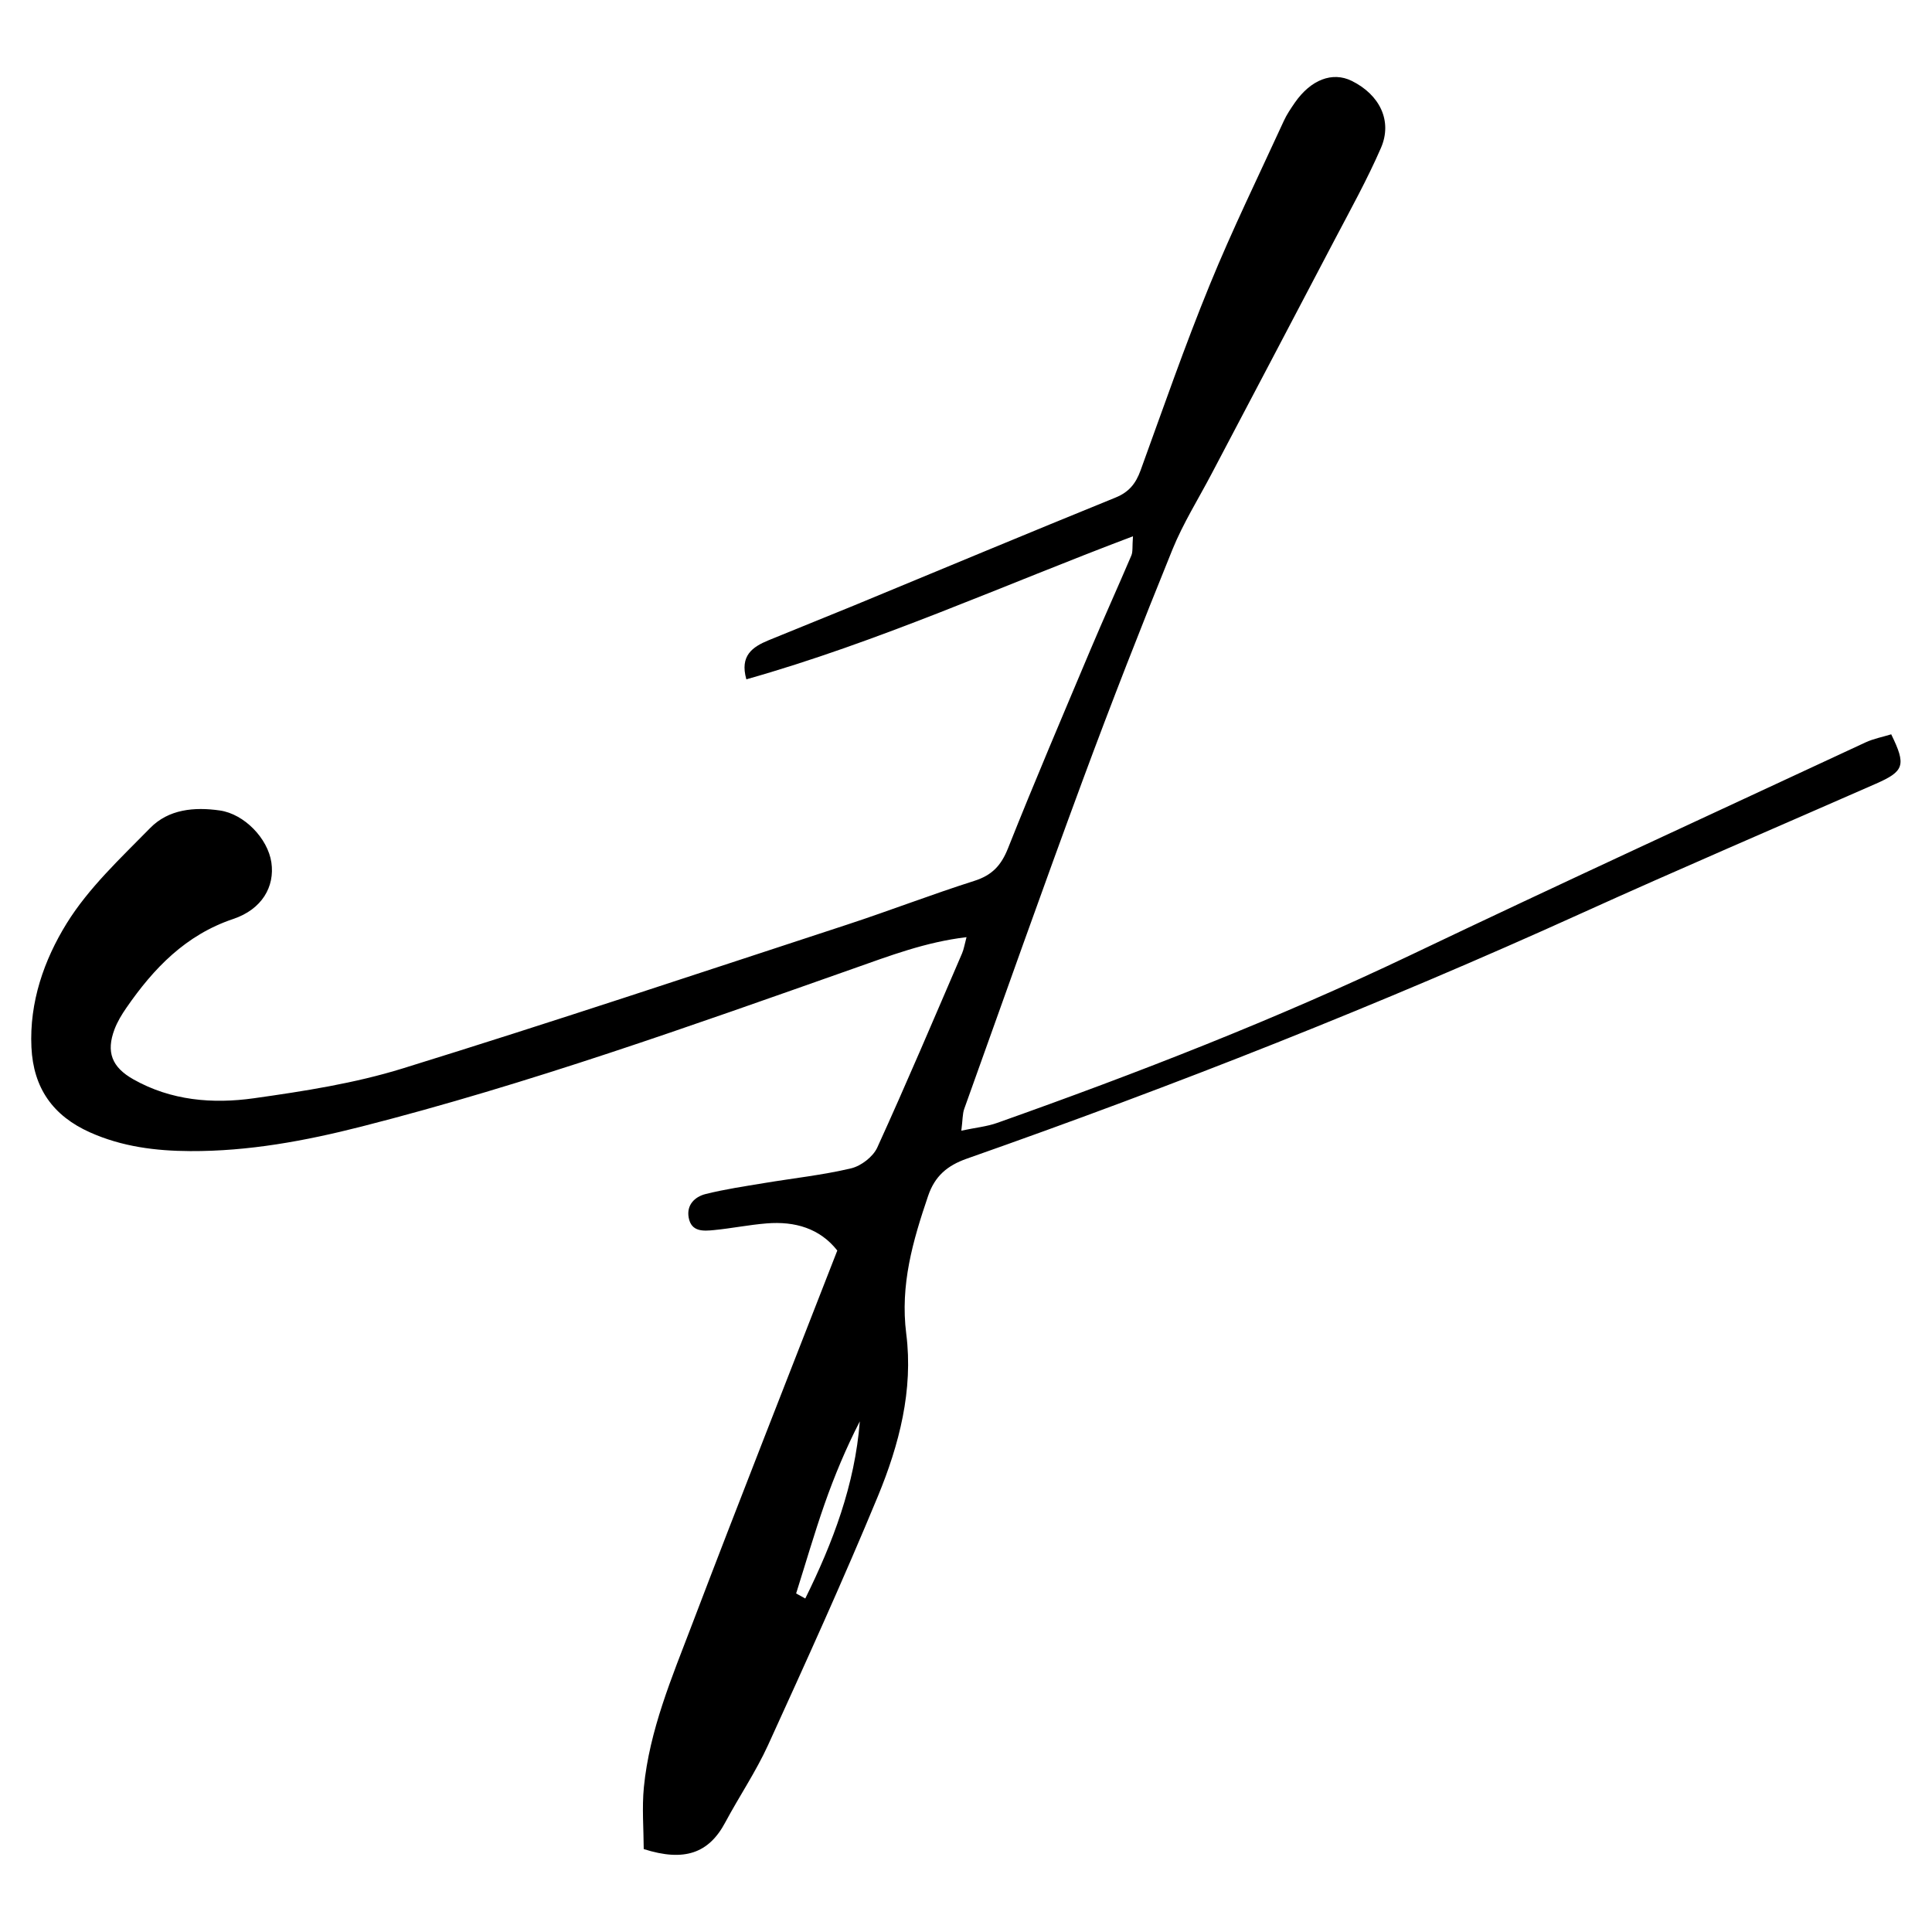
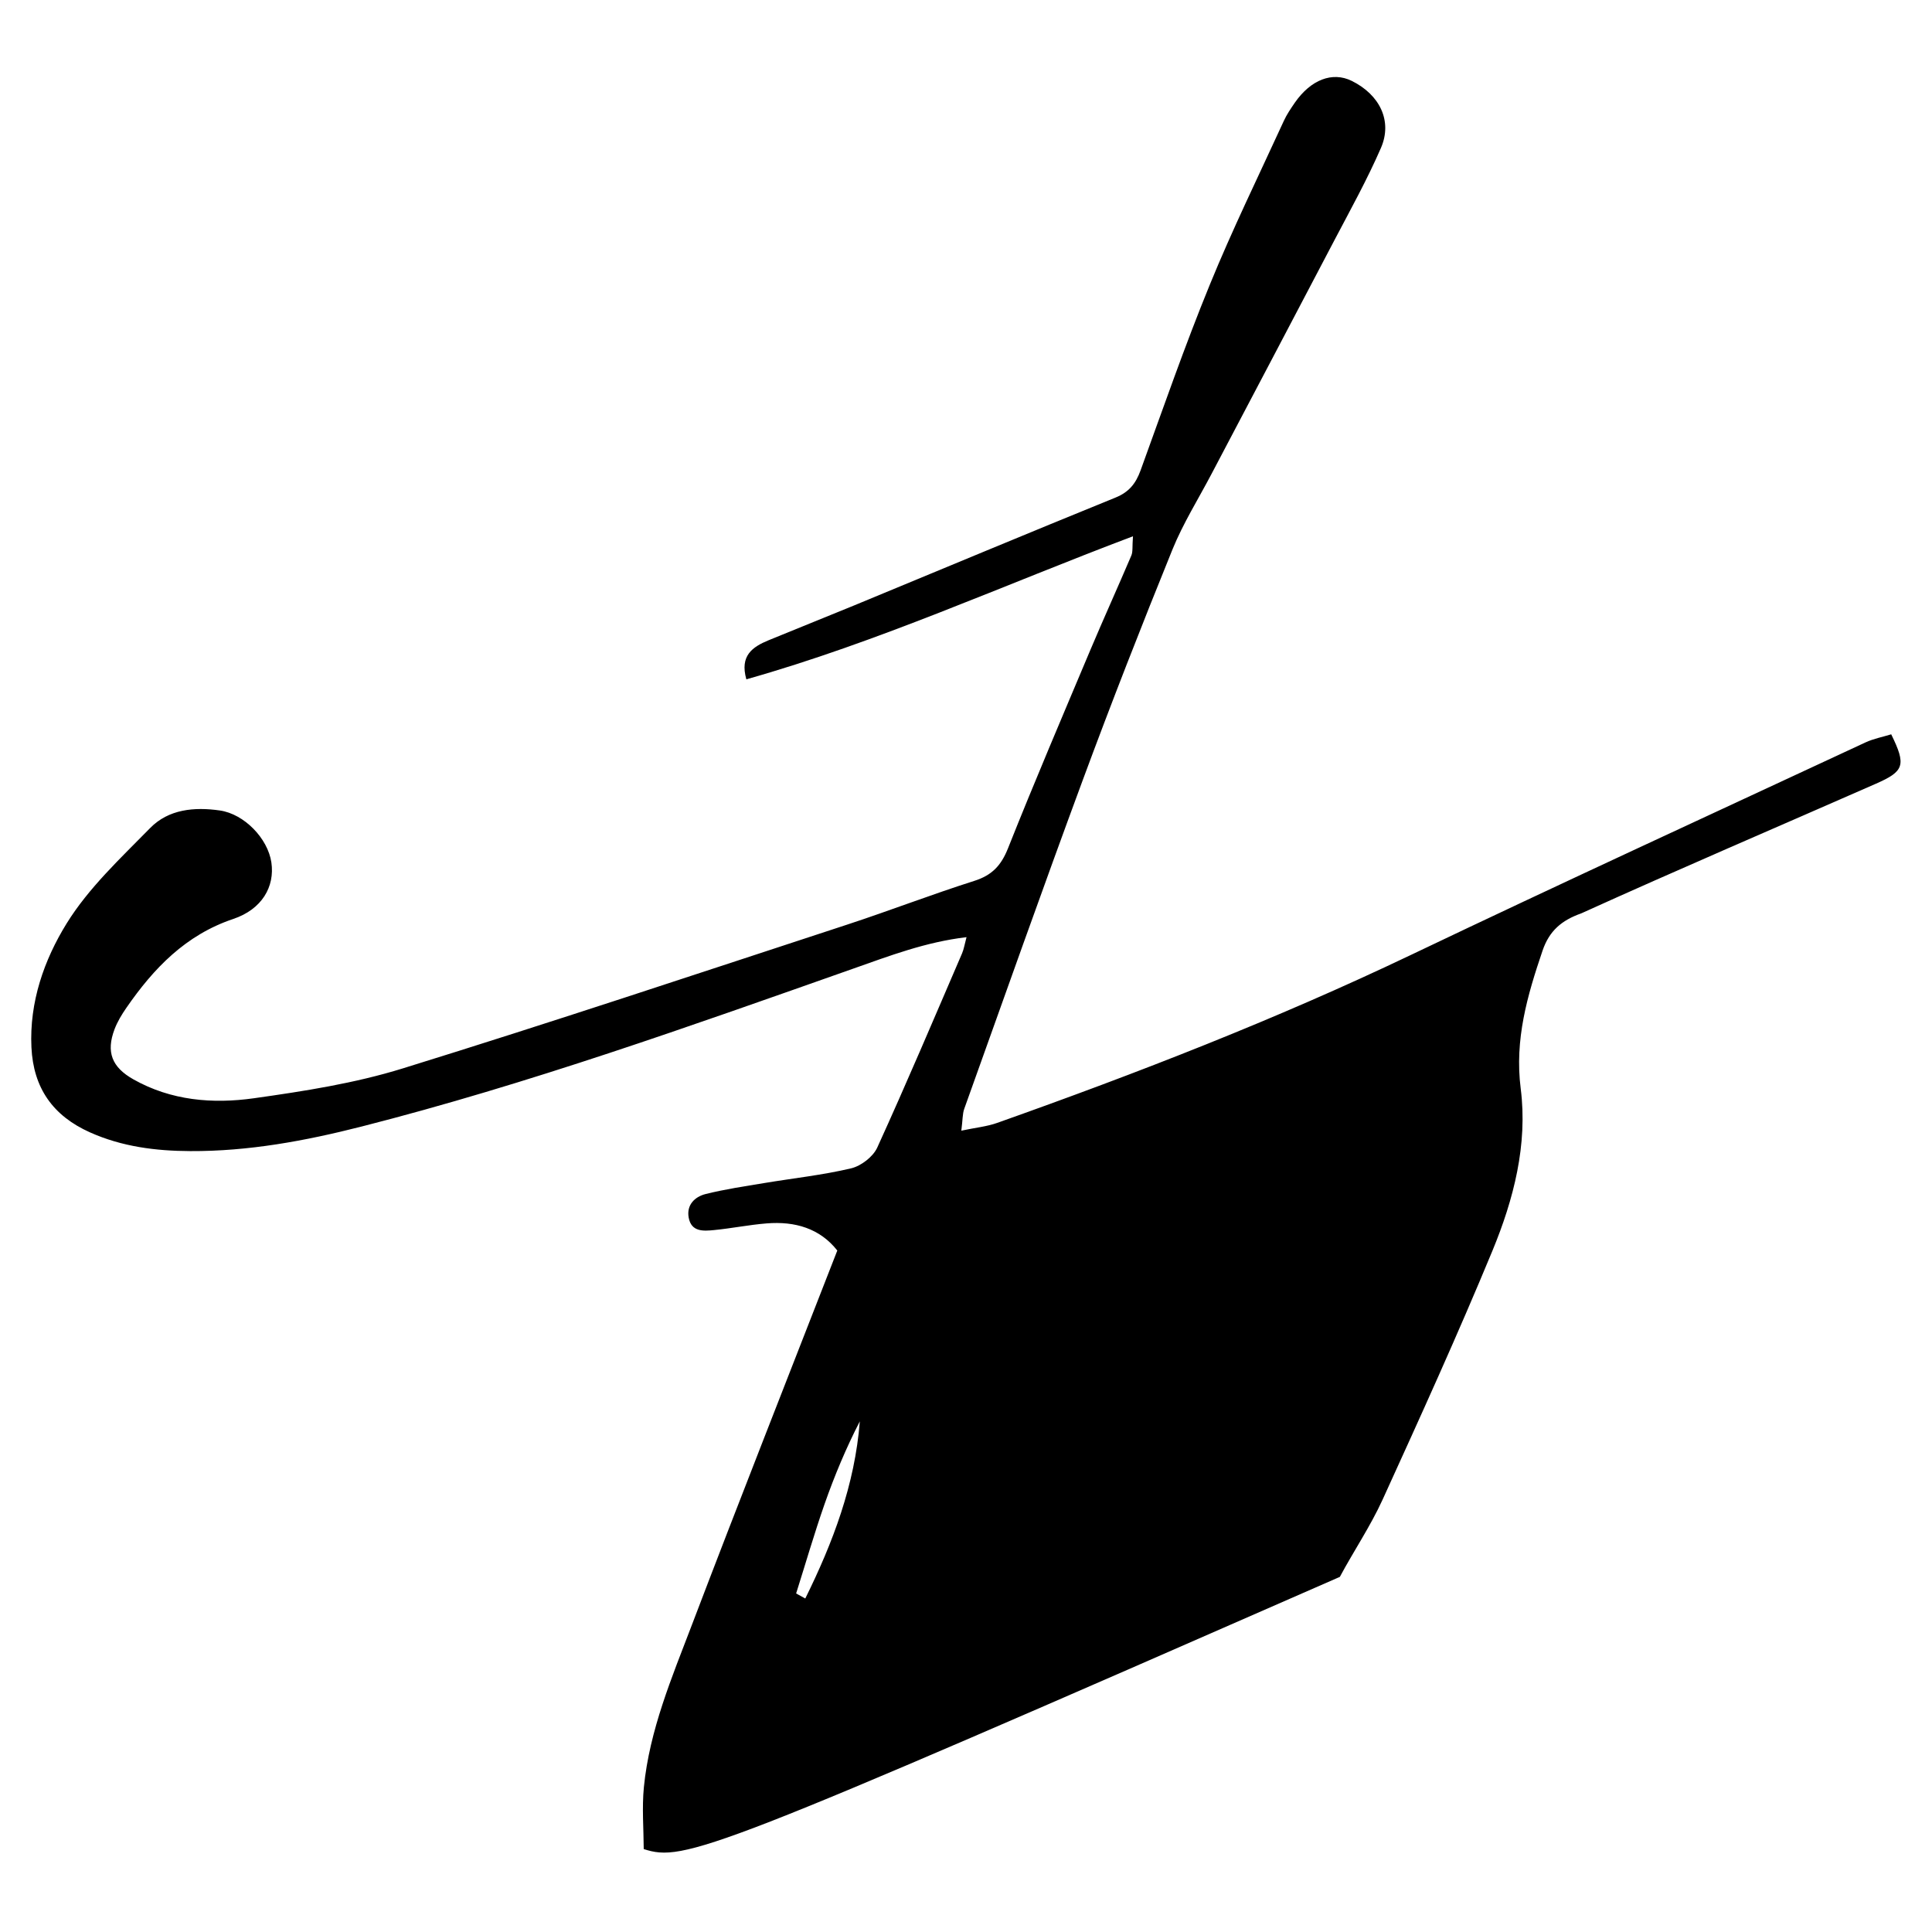
<svg xmlns="http://www.w3.org/2000/svg" id="Layer_1" x="0px" y="0px" viewBox="0 0 260 260" xml:space="preserve">
  <g>
-     <path d="M86.63,248.84c-0.01-2.74-0.25-5.56,0.02-8.33c0.76-7.68,3.76-14.75,6.47-21.86c6.37-16.73,12.95-33.38,19.56-50.36  c-2.35-2.98-5.69-3.96-9.51-3.65c-2.37,0.19-4.72,0.67-7.09,0.9c-1.42,0.14-3.05,0.26-3.4-1.68c-0.31-1.7,0.81-2.8,2.27-3.17  c2.6-0.65,5.26-1.04,7.9-1.48c3.9-0.65,7.85-1.07,11.69-1.98c1.34-0.32,2.94-1.55,3.51-2.78c3.95-8.66,7.66-17.42,11.42-26.15  c0.24-0.56,0.33-1.17,0.6-2.18c-5.51,0.65-10.37,2.52-15.23,4.23c-21.87,7.71-43.69,15.52-66.2,21.26  c-7.58,1.93-15.2,3.34-23.04,3.3c-4.63-0.02-9.18-0.59-13.49-2.52c-4.99-2.23-7.62-5.97-7.88-11.44  c-0.29-6.1,1.71-11.78,4.74-16.68c2.95-4.77,7.25-8.77,11.23-12.83c2.49-2.55,5.96-2.86,9.38-2.37c3.29,0.47,6.46,3.76,6.94,6.99  c0.48,3.27-1.27,6.31-5.13,7.61c-6.4,2.15-10.7,6.63-14.37,11.94c-0.63,0.91-1.22,1.88-1.61,2.91c-1.15,3.05-0.37,5.1,2.55,6.74  c5.07,2.86,10.66,3.32,16.2,2.54c6.75-0.95,13.57-2.01,20.05-4.02c20.01-6.19,39.89-12.83,59.8-19.35  c5.73-1.88,11.37-4.06,17.12-5.89c2.36-0.75,3.59-2.05,4.51-4.35c3.57-8.98,7.37-17.87,11.12-26.78c1.79-4.24,3.69-8.42,5.49-12.65  c0.22-0.51,0.11-1.16,0.22-2.59c-17.58,6.63-34.23,14.22-52.03,19.25c-0.91-3.2,0.84-4.37,3-5.26c3.82-1.57,7.65-3.1,11.47-4.67  c11.73-4.85,23.45-9.75,35.21-14.53c1.83-0.74,2.73-1.9,3.37-3.65c3.03-8.34,5.94-16.74,9.3-24.95c3.05-7.47,6.61-14.74,9.98-22.09  c0.39-0.86,0.94-1.66,1.48-2.45c2.16-3.11,5.06-4.21,7.65-2.94c3.77,1.86,5.52,5.39,3.94,9.03c-1.83,4.21-4.07,8.25-6.21,12.32  c-5.51,10.53-11.07,21.05-16.6,31.57c-1.77,3.37-3.81,6.62-5.24,10.13c-4.17,10.28-8.22,20.62-12.07,31.03  c-5.44,14.71-10.67,29.5-15.96,44.27c-0.24,0.68-0.2,1.47-0.39,2.93c1.92-0.41,3.44-0.55,4.84-1.05  c18.86-6.69,37.49-13.93,55.58-22.56c20.34-9.71,40.82-19.12,61.26-28.64c1.1-0.51,2.34-0.74,3.46-1.09  c2.04,4.16,1.76,4.97-2.06,6.65c-13.22,5.81-26.51,11.49-39.66,17.45c-27.06,12.27-54.67,23.16-82.69,33.01  c-2.63,0.93-4.29,2.34-5.2,5.01c-2.05,6.04-3.78,11.96-2.94,18.57c0.96,7.54-0.95,14.91-3.81,21.83  c-4.66,11.27-9.72,22.39-14.78,33.49c-1.64,3.59-3.88,6.9-5.75,10.39C95.4,249.42,92.08,250.58,86.63,248.84z M107.14,214.44  c0.41,0.23,0.82,0.45,1.23,0.68c3.72-7.53,6.67-15.3,7.34-23.84c-1.86,3.61-3.41,7.33-4.74,11.12  C109.58,206.38,108.41,210.42,107.14,214.44z" />
+     <path d="M86.63,248.84c-0.01-2.74-0.25-5.56,0.02-8.33c0.76-7.68,3.76-14.75,6.47-21.86c6.37-16.73,12.95-33.38,19.56-50.36  c-2.35-2.98-5.69-3.96-9.51-3.65c-2.37,0.19-4.72,0.67-7.09,0.9c-1.42,0.14-3.05,0.26-3.4-1.68c-0.31-1.7,0.81-2.8,2.27-3.17  c2.6-0.65,5.26-1.04,7.9-1.48c3.9-0.65,7.85-1.07,11.69-1.98c1.34-0.32,2.94-1.55,3.51-2.78c3.95-8.66,7.66-17.42,11.42-26.15  c0.24-0.56,0.33-1.17,0.6-2.18c-5.51,0.65-10.37,2.52-15.23,4.23c-21.87,7.71-43.69,15.52-66.2,21.26  c-7.58,1.93-15.2,3.34-23.04,3.3c-4.63-0.02-9.18-0.59-13.49-2.52c-4.99-2.23-7.62-5.97-7.88-11.44  c-0.29-6.1,1.71-11.78,4.74-16.68c2.95-4.77,7.25-8.77,11.23-12.83c2.49-2.55,5.96-2.86,9.38-2.37c3.29,0.47,6.46,3.76,6.94,6.99  c0.48,3.27-1.27,6.31-5.13,7.61c-6.4,2.15-10.7,6.63-14.37,11.94c-0.63,0.91-1.22,1.88-1.61,2.91c-1.15,3.05-0.37,5.1,2.55,6.74  c5.07,2.86,10.66,3.32,16.2,2.54c6.75-0.95,13.57-2.01,20.05-4.02c20.01-6.19,39.89-12.83,59.8-19.35  c5.73-1.88,11.37-4.06,17.12-5.89c2.36-0.75,3.59-2.05,4.51-4.35c3.57-8.98,7.37-17.87,11.12-26.78c1.79-4.24,3.69-8.42,5.49-12.65  c0.22-0.51,0.11-1.16,0.22-2.59c-17.58,6.63-34.23,14.22-52.03,19.25c-0.91-3.2,0.84-4.37,3-5.26c3.82-1.57,7.65-3.1,11.47-4.67  c11.73-4.85,23.45-9.75,35.21-14.53c1.83-0.74,2.73-1.9,3.37-3.65c3.03-8.34,5.94-16.74,9.3-24.95c3.05-7.47,6.61-14.74,9.98-22.09  c0.39-0.86,0.94-1.66,1.48-2.45c2.16-3.11,5.06-4.21,7.65-2.94c3.77,1.86,5.52,5.39,3.94,9.03c-1.83,4.21-4.07,8.25-6.21,12.32  c-5.51,10.53-11.07,21.05-16.6,31.57c-1.77,3.37-3.81,6.62-5.24,10.13c-4.17,10.28-8.22,20.62-12.07,31.03  c-5.44,14.71-10.67,29.5-15.96,44.27c-0.24,0.68-0.2,1.47-0.39,2.93c1.92-0.41,3.44-0.55,4.84-1.05  c18.86-6.69,37.49-13.93,55.58-22.56c20.34-9.71,40.82-19.12,61.26-28.64c1.1-0.51,2.34-0.74,3.46-1.09  c2.04,4.16,1.76,4.97-2.06,6.65c-13.22,5.81-26.51,11.49-39.66,17.45c-2.63,0.93-4.29,2.34-5.2,5.01c-2.05,6.04-3.78,11.96-2.94,18.57c0.96,7.54-0.95,14.91-3.81,21.83  c-4.66,11.27-9.72,22.39-14.78,33.49c-1.64,3.59-3.88,6.9-5.75,10.39C95.4,249.42,92.08,250.58,86.63,248.84z M107.14,214.44  c0.41,0.23,0.82,0.45,1.23,0.68c3.72-7.53,6.67-15.3,7.34-23.84c-1.86,3.61-3.41,7.33-4.74,11.12  C109.58,206.38,108.41,210.42,107.14,214.44z" />
  </g>
</svg>